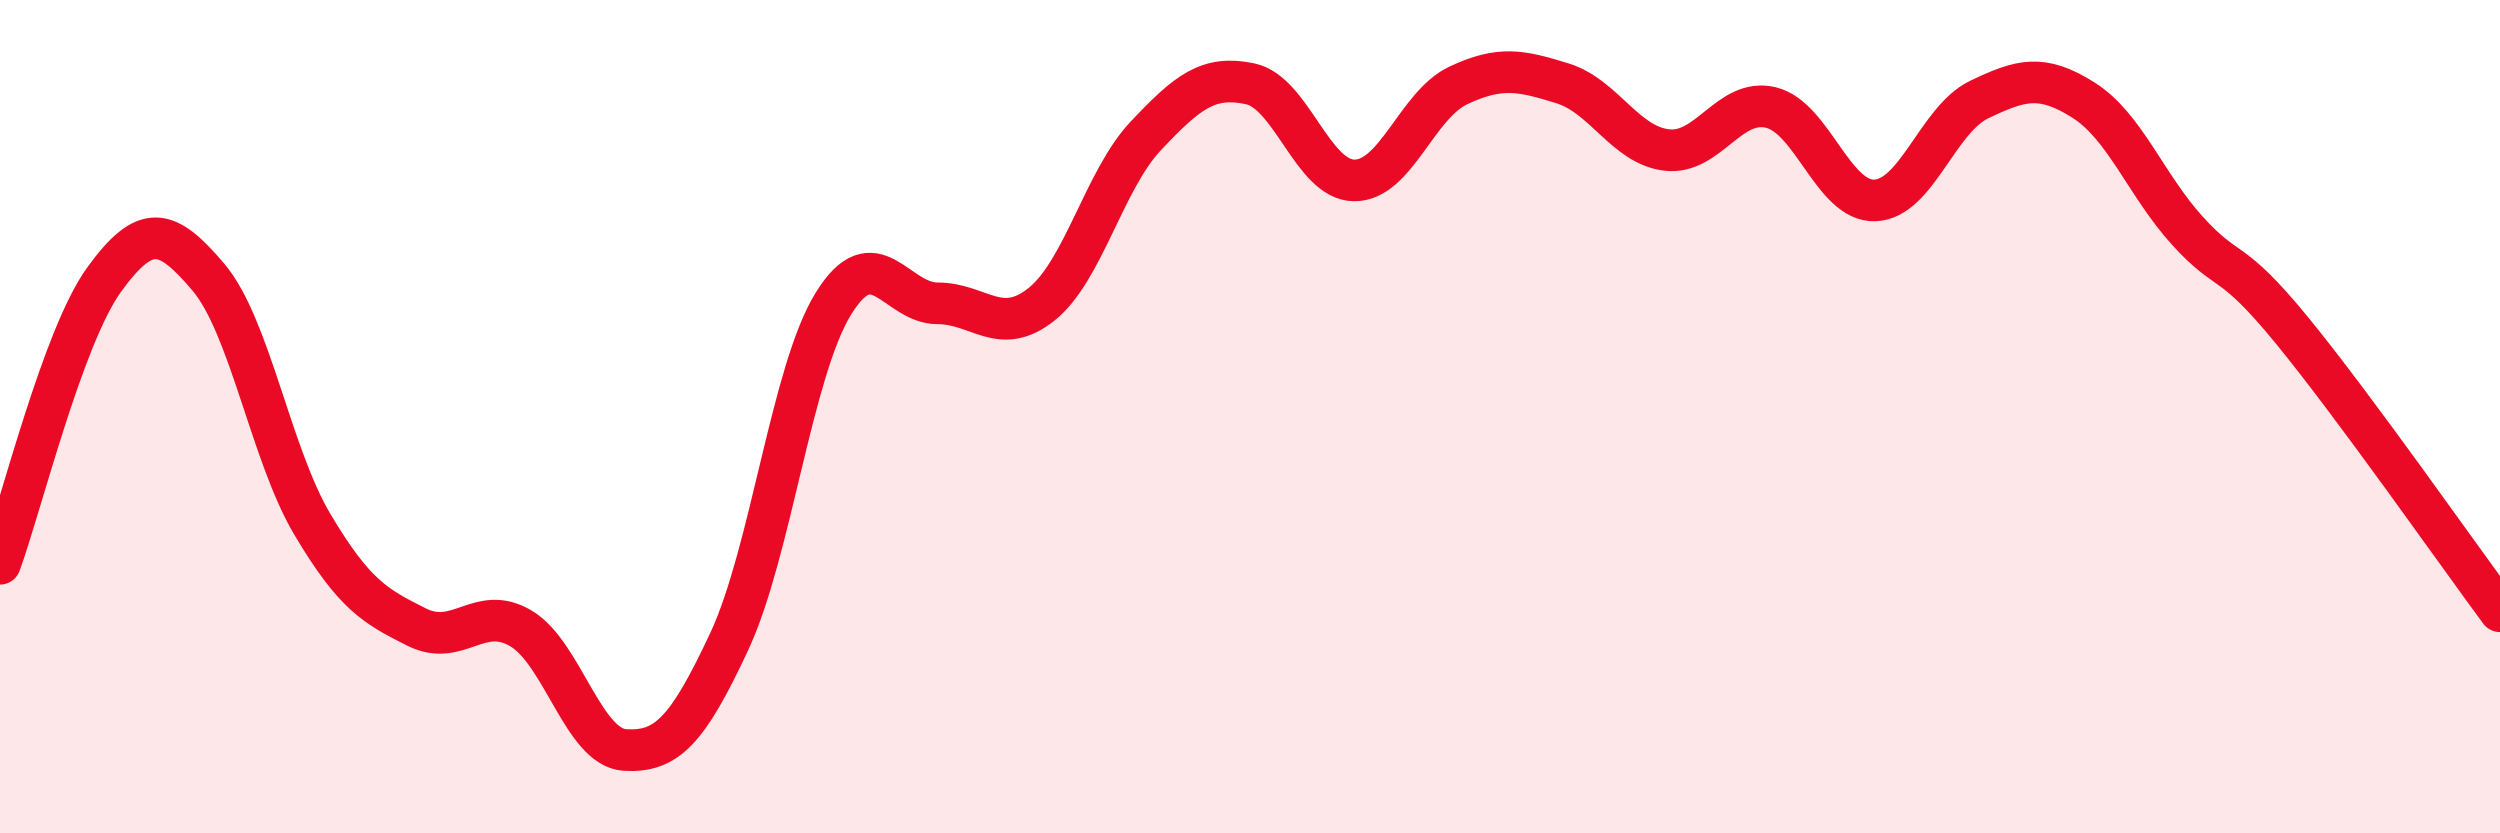
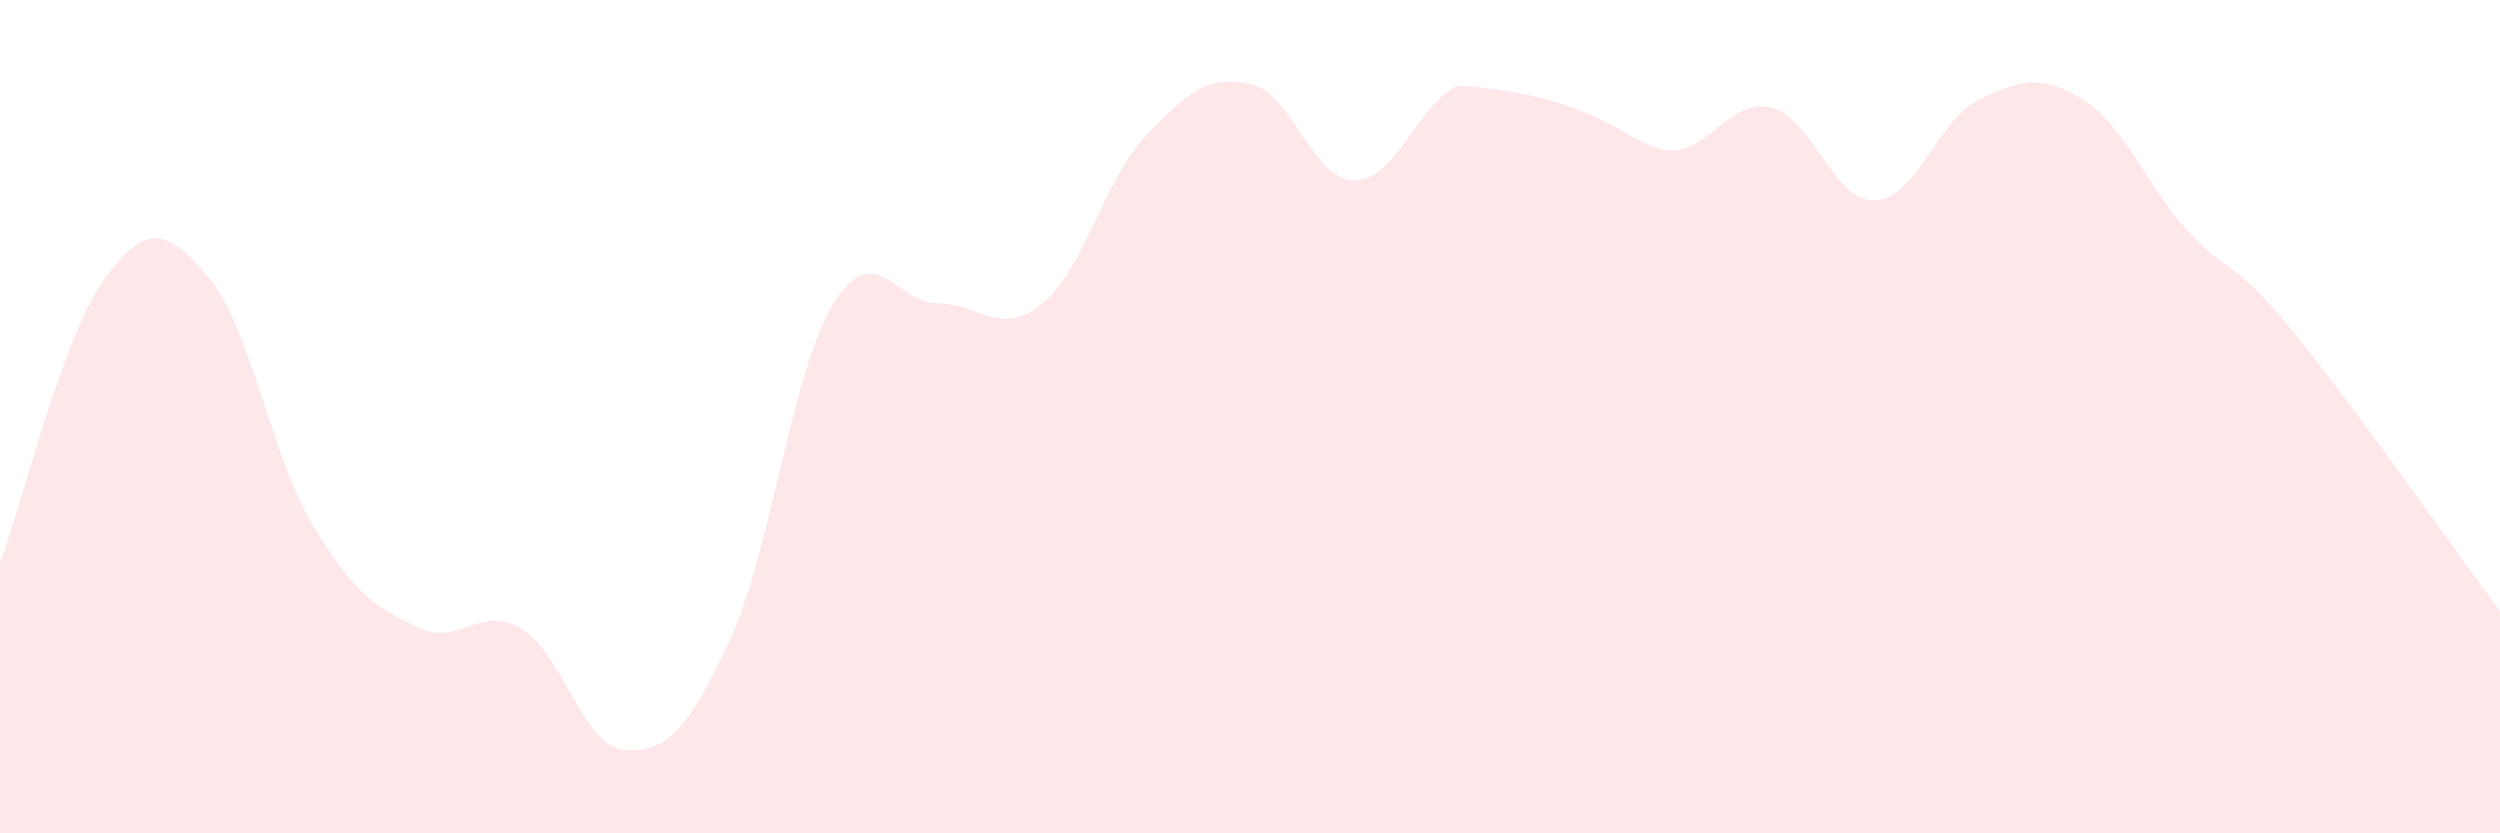
<svg xmlns="http://www.w3.org/2000/svg" width="60" height="20" viewBox="0 0 60 20">
-   <path d="M 0,13.53 C 0.5,12.17 1.5,8.09 2.5,6.71 C 3.5,5.33 4,5.47 5,6.65 C 6,7.83 6.5,10.91 7.5,12.59 C 8.5,14.27 9,14.55 10,15.05 C 11,15.55 11.5,14.49 12.5,15.08 C 13.5,15.67 14,17.94 15,18 C 16,18.06 16.5,17.54 17.5,15.4 C 18.5,13.26 19,8.91 20,7.29 C 21,5.67 21.5,7.28 22.5,7.28 C 23.5,7.28 24,8.1 25,7.3 C 26,6.5 26.5,4.32 27.5,3.26 C 28.5,2.2 29,1.8 30,2.01 C 31,2.22 31.5,4.32 32.5,4.33 C 33.5,4.34 34,2.52 35,2.05 C 36,1.58 36.5,1.69 37.5,2 C 38.5,2.31 39,3.48 40,3.6 C 41,3.72 41.5,2.34 42.5,2.58 C 43.5,2.82 44,4.85 45,4.81 C 46,4.77 46.5,2.87 47.5,2.39 C 48.5,1.91 49,1.77 50,2.4 C 51,3.03 51.5,4.44 52.5,5.54 C 53.5,6.64 53.5,6.09 55,7.92 C 56.5,9.75 59,13.32 60,14.67L60 20L0 20Z" fill="#EB0A25" opacity="0.1" stroke-linecap="round" stroke-linejoin="round" />
-   <path d="M 0,13.53 C 0.5,12.17 1.5,8.09 2.5,6.71 C 3.5,5.33 4,5.47 5,6.65 C 6,7.83 6.5,10.91 7.5,12.59 C 8.5,14.27 9,14.55 10,15.05 C 11,15.55 11.5,14.49 12.5,15.08 C 13.5,15.67 14,17.94 15,18 C 16,18.06 16.5,17.54 17.5,15.4 C 18.5,13.26 19,8.91 20,7.29 C 21,5.67 21.5,7.28 22.5,7.28 C 23.5,7.28 24,8.1 25,7.3 C 26,6.5 26.5,4.32 27.5,3.26 C 28.5,2.2 29,1.8 30,2.01 C 31,2.22 31.5,4.32 32.5,4.33 C 33.5,4.34 34,2.52 35,2.05 C 36,1.58 36.5,1.69 37.5,2 C 38.5,2.31 39,3.48 40,3.6 C 41,3.72 41.5,2.34 42.5,2.58 C 43.5,2.82 44,4.85 45,4.81 C 46,4.77 46.5,2.87 47.5,2.39 C 48.5,1.91 49,1.77 50,2.4 C 51,3.03 51.5,4.44 52.5,5.54 C 53.5,6.64 53.5,6.09 55,7.92 C 56.5,9.75 59,13.32 60,14.67" stroke="#EB0A25" stroke-width="1" fill="none" stroke-linecap="round" stroke-linejoin="round" />
+   <path d="M 0,13.53 C 0.5,12.17 1.5,8.09 2.5,6.71 C 3.5,5.33 4,5.47 5,6.65 C 6,7.83 6.5,10.91 7.5,12.59 C 8.5,14.27 9,14.55 10,15.05 C 11,15.55 11.5,14.49 12.5,15.08 C 13.5,15.67 14,17.94 15,18 C 16,18.06 16.5,17.54 17.5,15.4 C 18.5,13.26 19,8.91 20,7.29 C 21,5.67 21.5,7.28 22.5,7.28 C 23.5,7.28 24,8.1 25,7.3 C 26,6.5 26.5,4.32 27.5,3.26 C 28.5,2.2 29,1.8 30,2.01 C 31,2.22 31.5,4.32 32.5,4.33 C 33.5,4.34 34,2.52 35,2.05 C 38.5,2.31 39,3.48 40,3.6 C 41,3.72 41.5,2.34 42.5,2.58 C 43.5,2.82 44,4.85 45,4.81 C 46,4.77 46.5,2.87 47.5,2.39 C 48.5,1.91 49,1.77 50,2.4 C 51,3.03 51.5,4.44 52.5,5.54 C 53.5,6.64 53.5,6.09 55,7.92 C 56.5,9.75 59,13.32 60,14.67L60 20L0 20Z" fill="#EB0A25" opacity="0.1" stroke-linecap="round" stroke-linejoin="round" />
</svg>